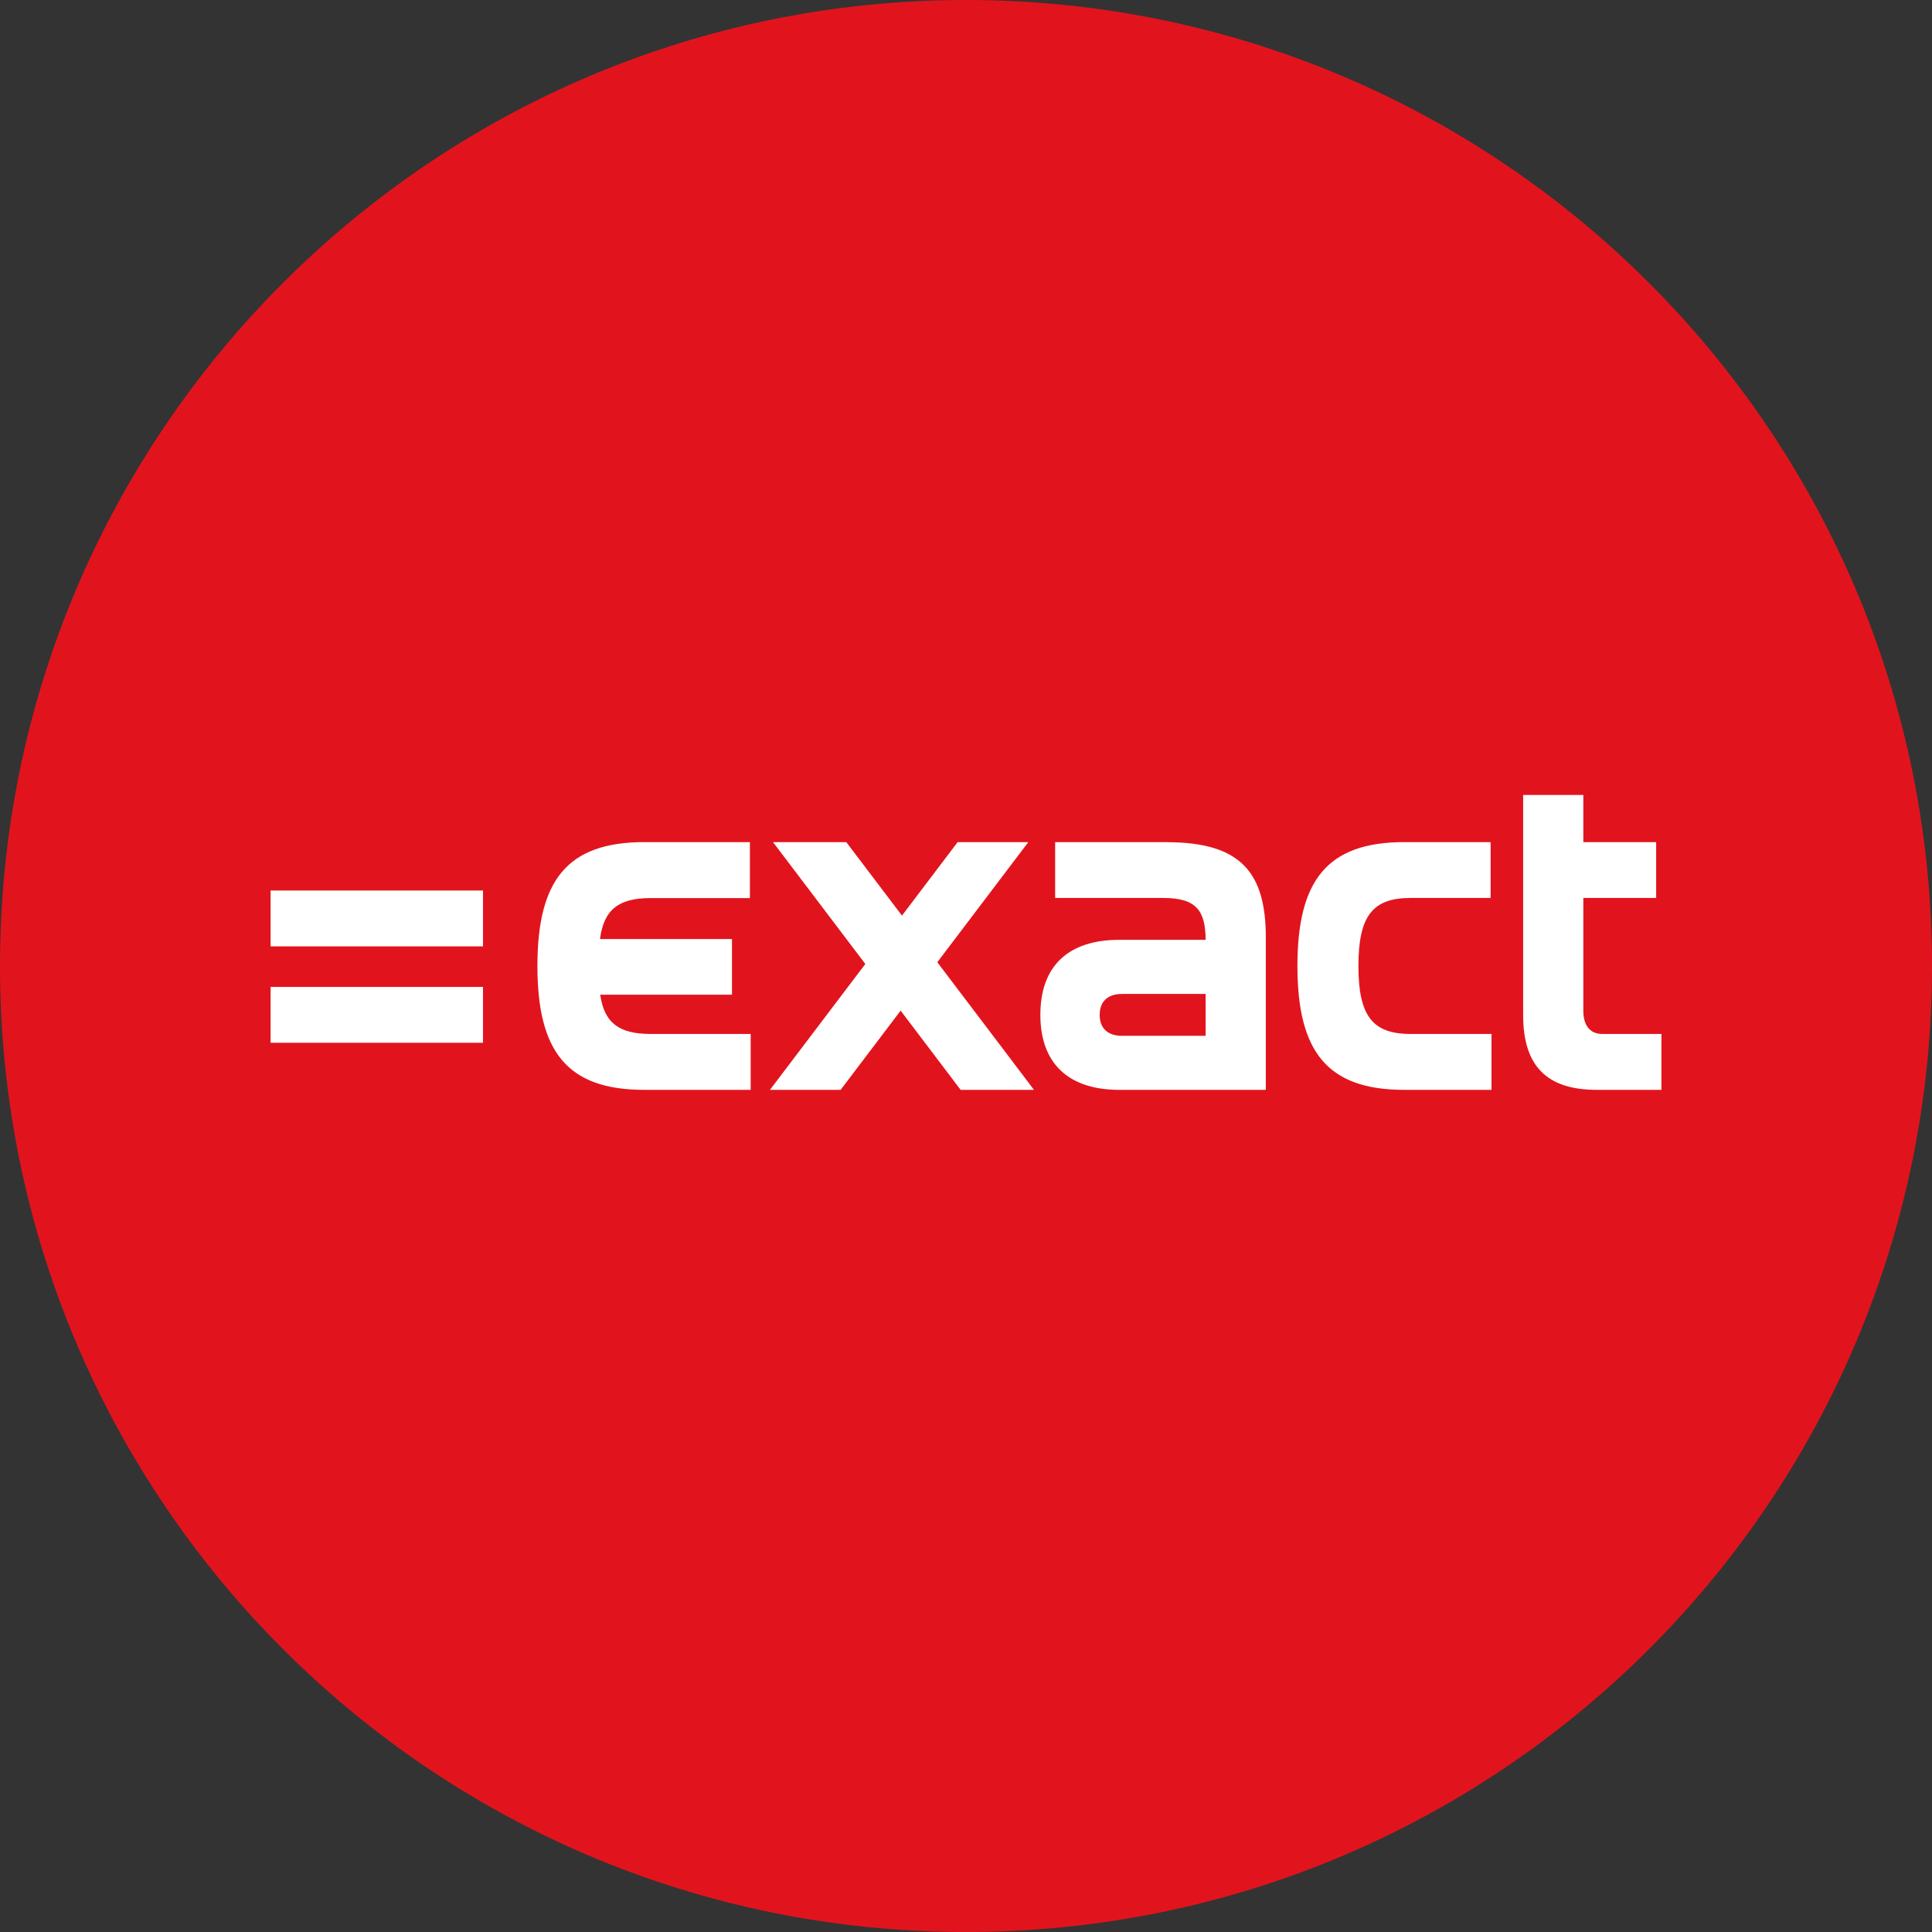
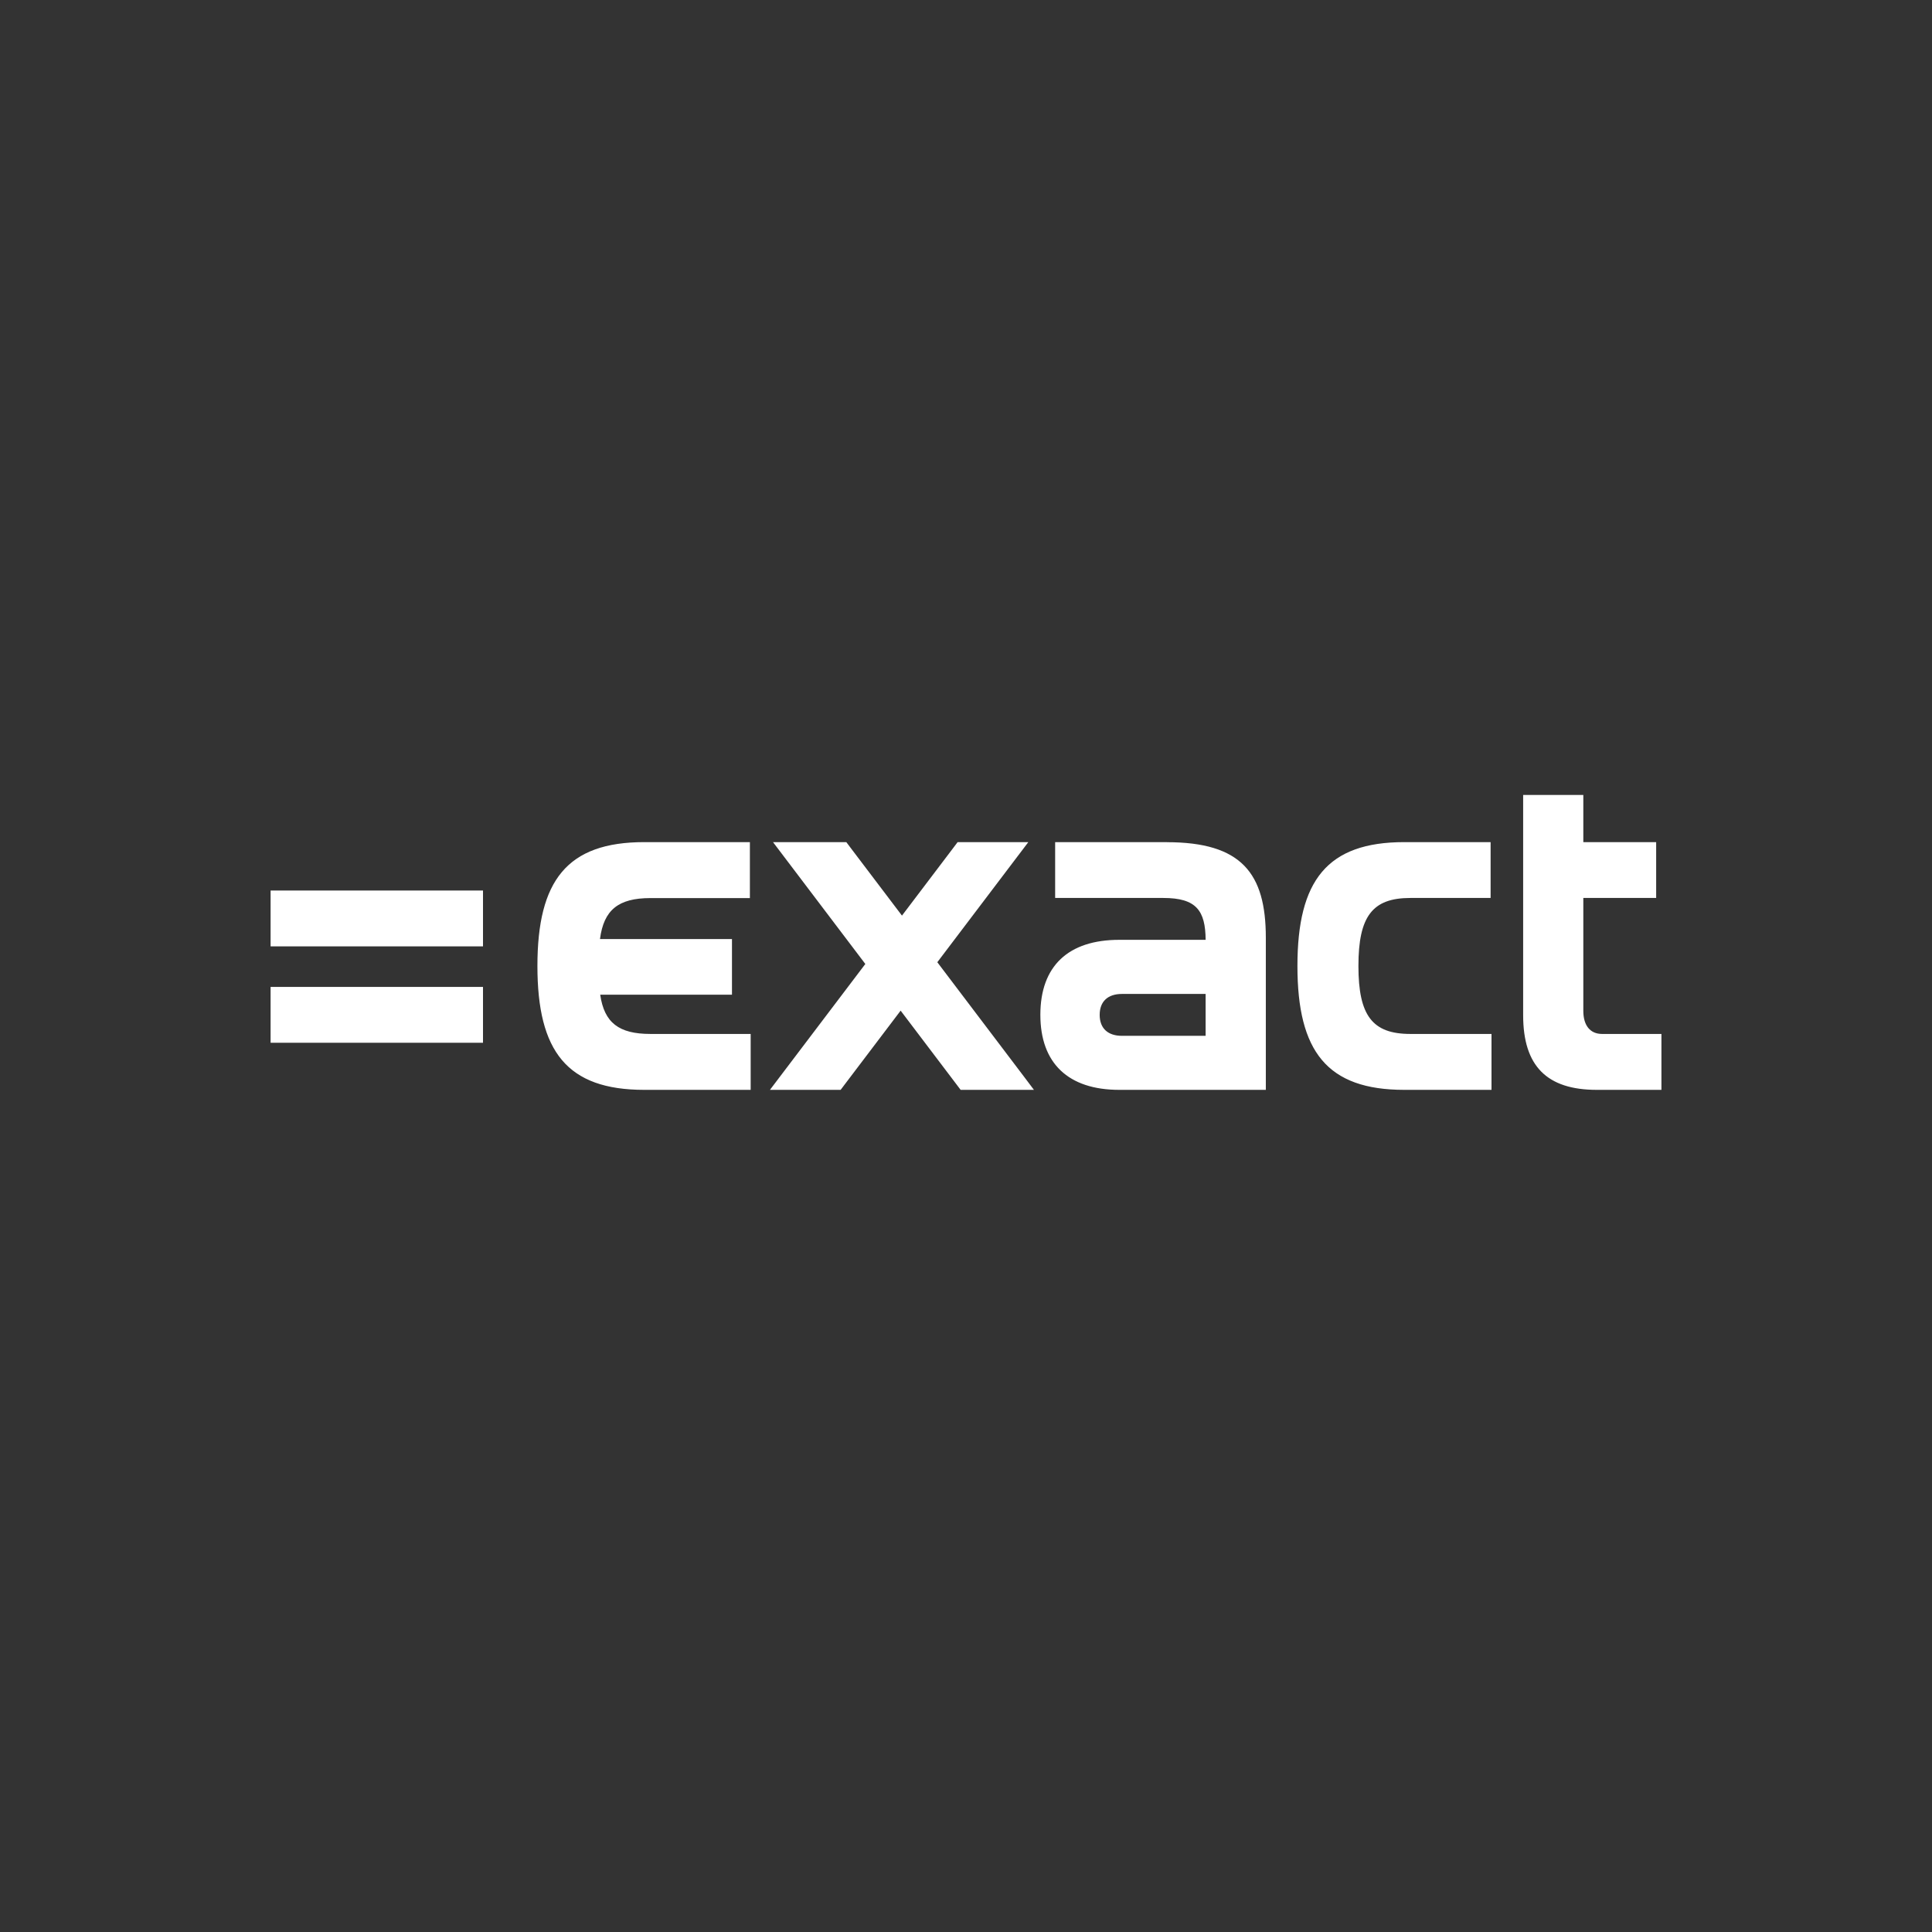
<svg xmlns="http://www.w3.org/2000/svg" width="84" height="84" viewBox="0 0 84 84" fill="none">
  <rect x="0" y="0" width="84" height="84" fill="#333333" stroke="none" />
  <g style="mix-blend-mode:luminosity" clip-path="url(#clip0_709_402)">
-     <path d="M42 84C65.196 84 84 65.196 84 42C84 18.804 65.196 0 42 0C18.804 0 0 18.804 0 42C0 65.196 18.804 84 42 84Z" fill="#E1141D" />
    <path d="M19.879 38.719H11.765V41.147H21V38.719H19.879ZM19.782 42.91H11.765V45.337H21V42.909L19.782 42.91ZM52.418 45.036H48.779C48.172 45.036 47.812 44.713 47.812 44.125C47.812 43.537 48.172 43.215 48.779 43.215H52.418V45.036ZM50.732 36.614H45.876V39.042H50.58C52.019 39.042 52.408 39.594 52.419 40.862H48.665C46.45 40.862 45.233 42 45.233 44.123C45.233 46.228 46.446 47.385 48.665 47.385H55.036V40.77C55.036 37.963 53.974 36.617 50.732 36.617V36.614ZM64.374 44.954H61.321C59.671 44.954 59.062 44.161 59.062 42C59.062 39.84 59.669 39.042 61.319 39.042H64.809V36.614H61.056C57.7 36.614 56.41 38.283 56.41 42C56.41 45.716 57.7 47.385 61.056 47.385H64.848V44.954H64.375H64.374ZM31.151 44.954H28.28C26.908 44.954 26.272 44.468 26.096 43.247H31.825V40.829H26.086C26.25 39.564 26.883 39.047 28.28 39.047H32.604V36.614H28.012C24.655 36.614 23.366 38.283 23.366 42C23.366 45.716 24.655 47.385 28.012 47.385H32.638V44.954H31.151ZM71.761 44.954H69.655C69.143 44.954 68.84 44.593 68.84 43.949V39.041H72.007V36.614H68.84V34.563H66.224V44.142C66.224 46.361 67.266 47.385 69.428 47.385H72.236V44.954H71.761ZM44.583 46.892L40.753 41.836L44.337 37.106L44.71 36.614H41.636L41.378 36.956L39.216 39.809L37.054 36.956L36.796 36.614H33.609L37.623 41.912L33.476 47.385H36.549L36.807 47.044L39.158 43.941L41.508 47.043L41.766 47.384H44.953L44.583 46.892Z" fill="white" />
  </g>
  <defs>
    <clipPath id="clip0_709_402">
      <rect width="84" height="84" fill="white" />
    </clipPath>
  </defs>
</svg>